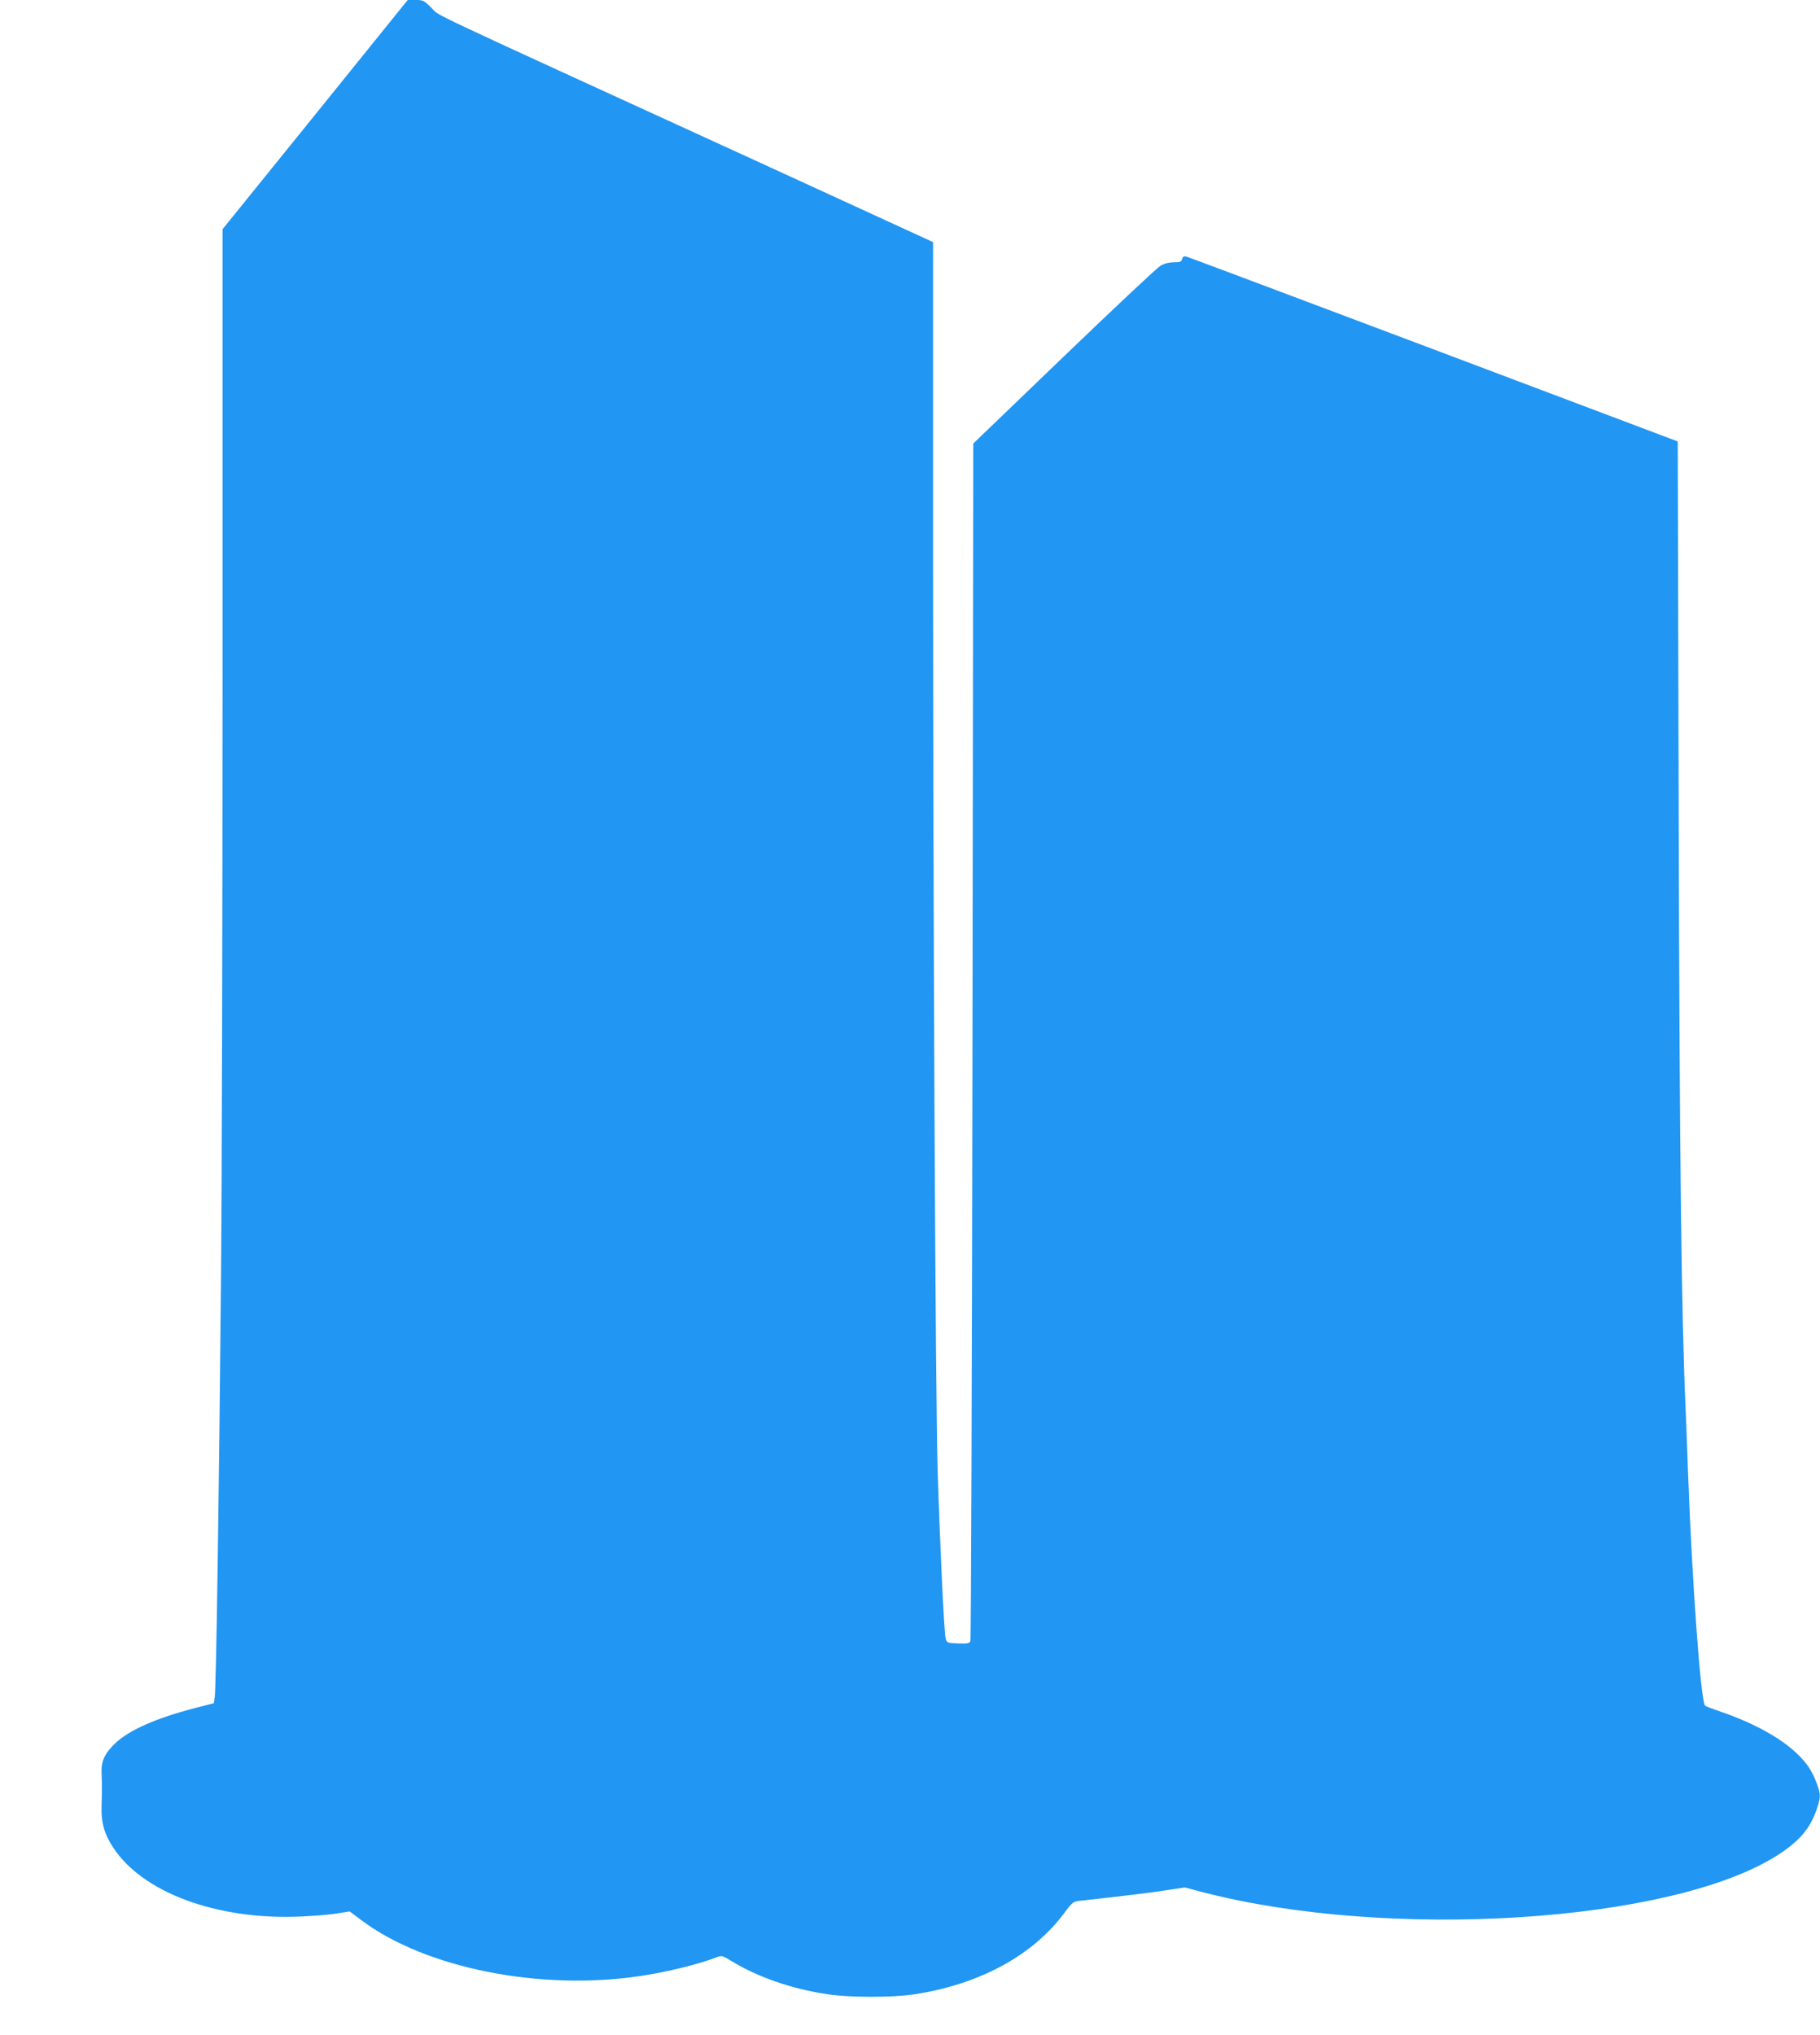
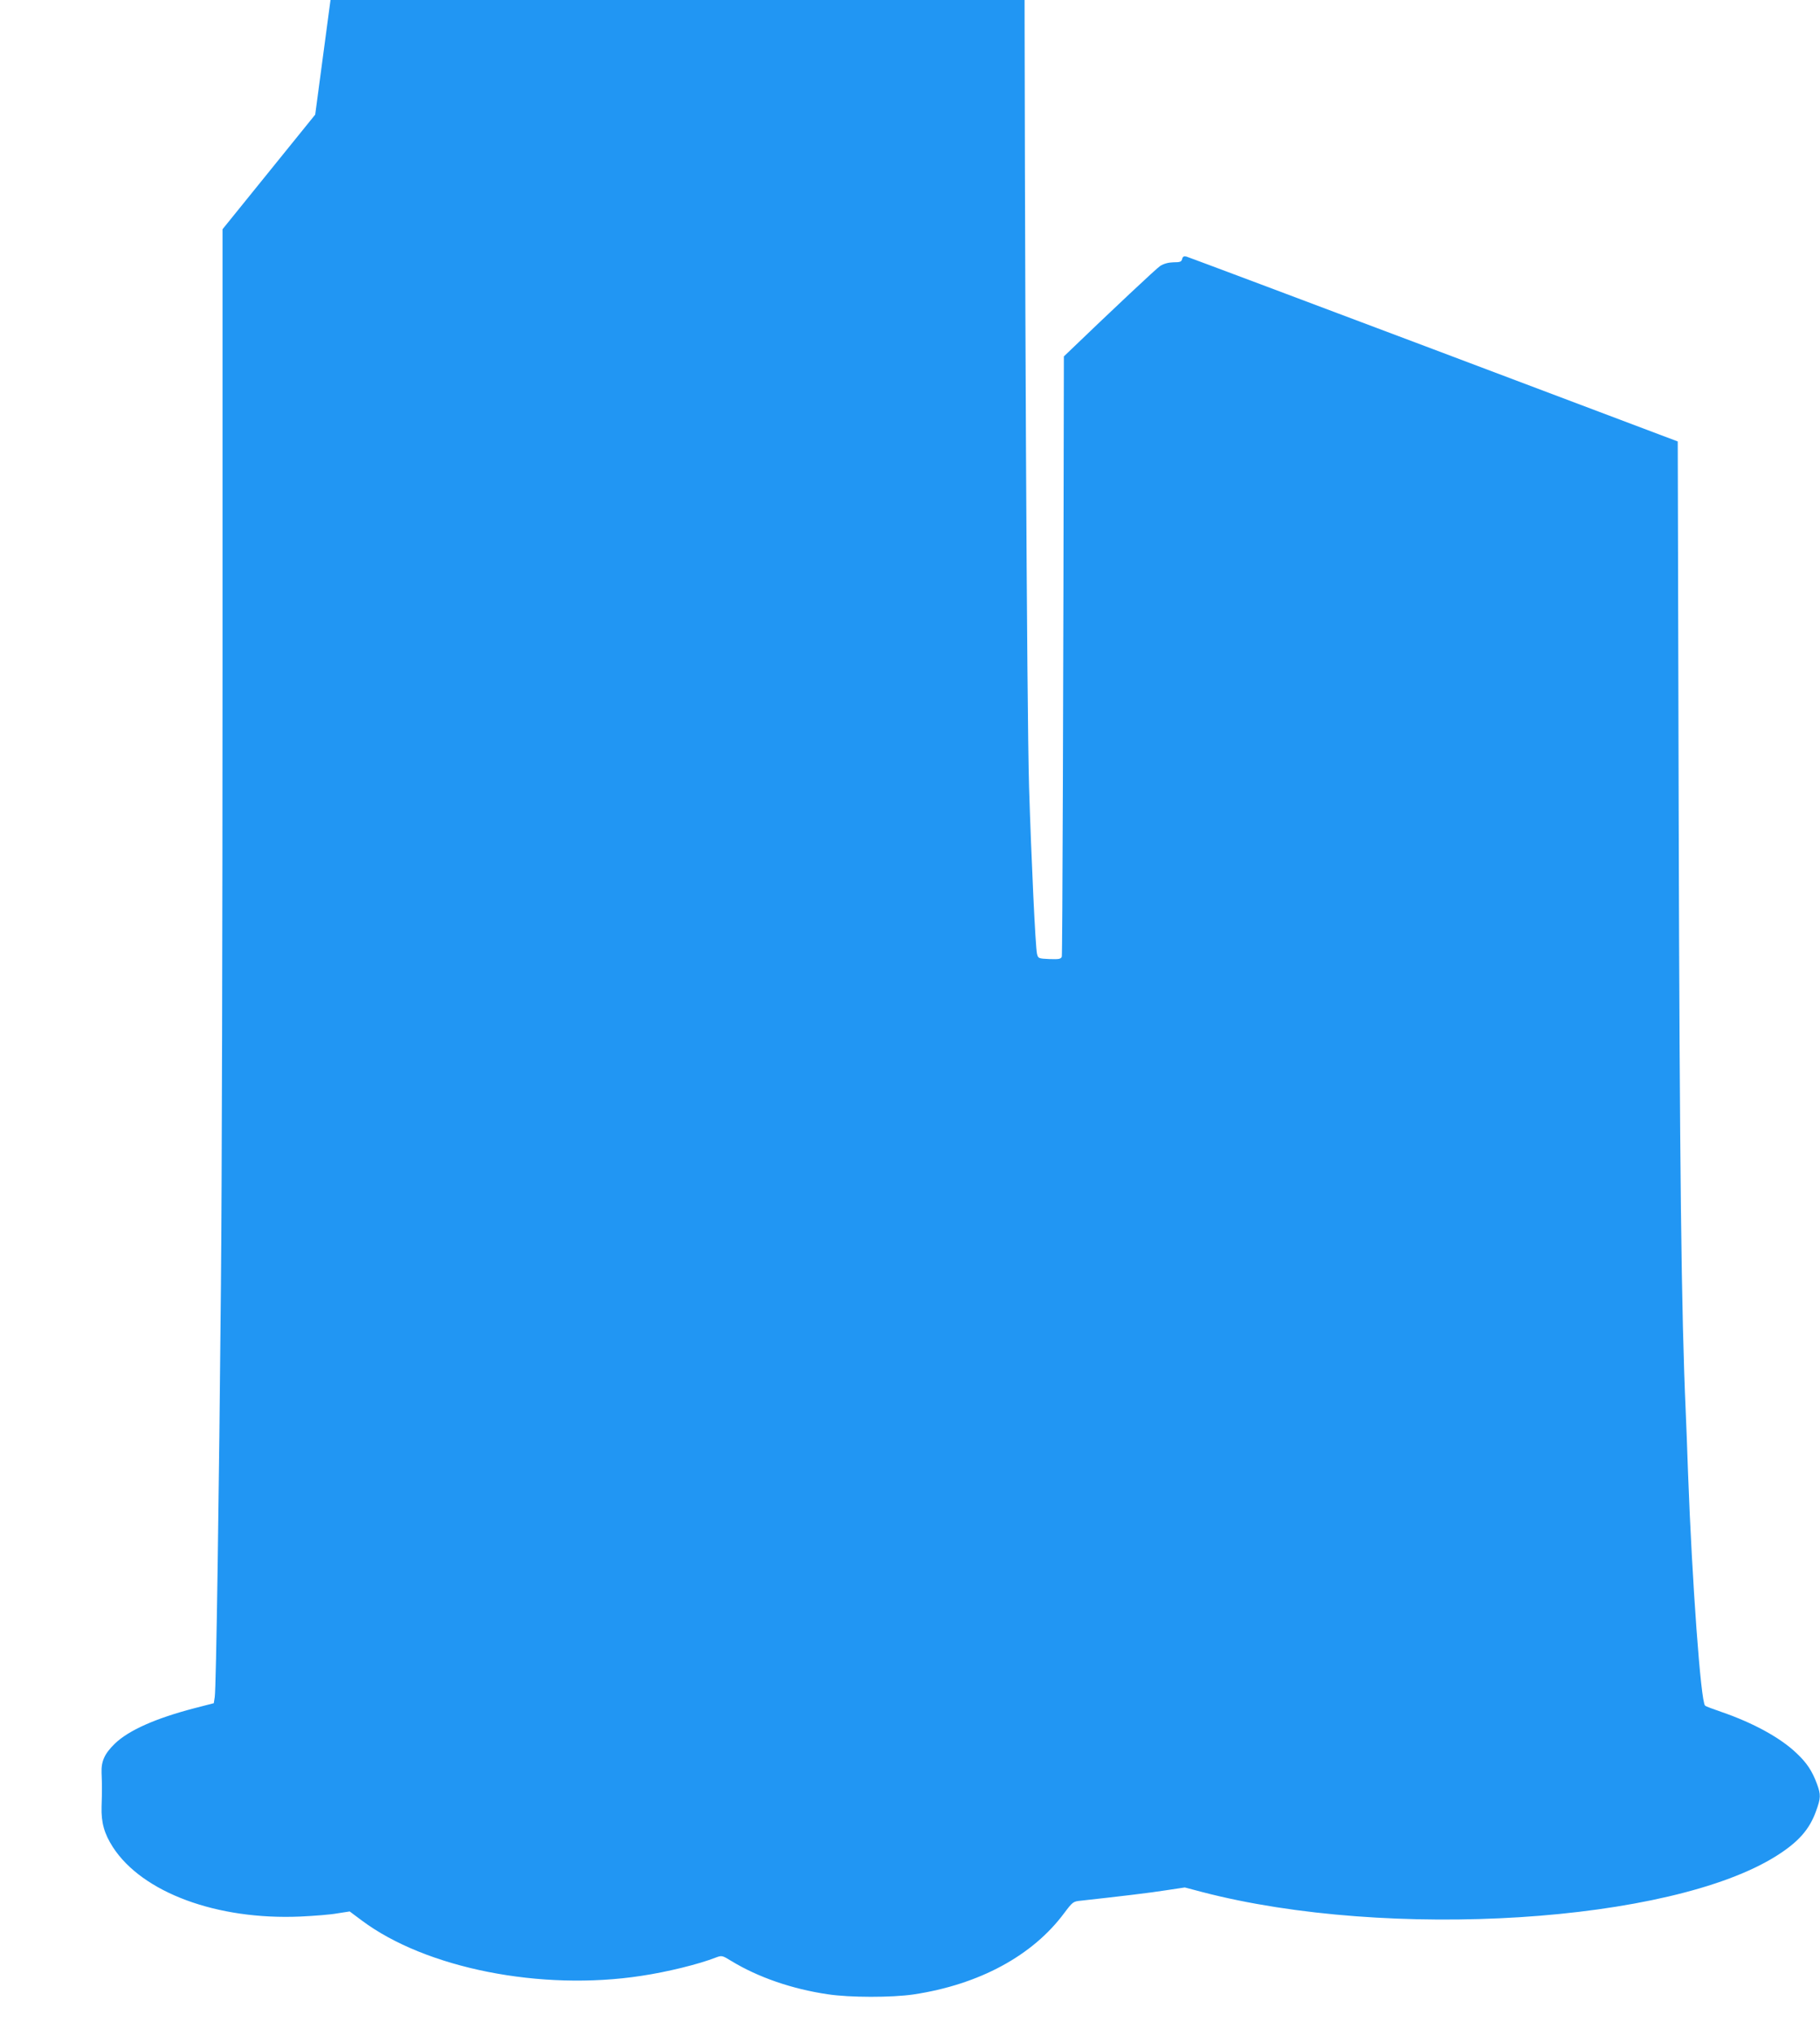
<svg xmlns="http://www.w3.org/2000/svg" version="1.0" width="1145pt" height="1280pt" viewBox="0 0 1145 1280" preserveAspectRatio="xMidYMid meet">
  <g transform="translate(0,1280) scale(0.1,-0.1)" fill="#2196f3" stroke="none">
-     <path d="M1983 12079 l-583 -721 0 -2787 c0 -1532 -4 -3265 -10 -3851 -12 -1312 -30 -2542 -39 -2595 l-6 -39 -124 -32 c-241 -63 -411 -138 -498 -222 -65 -63 -87 -111 -84 -184 3 -77 3 -118 0 -213 -3 -100 17 -170 71 -254 185 -286 655 -460 1180 -437 85 4 190 12 232 20 l78 12 75 -56 c403 -302 1130 -446 1760 -349 161 24 361 73 468 115 38 14 40 14 97 -21 169 -103 383 -177 608 -210 138 -21 403 -21 539 -1 413 62 750 244 949 513 53 70 55 72 106 77 236 26 432 49 532 65 l120 18 110 -29 c1171 -305 2949 -193 3614 229 136 86 206 165 247 280 30 82 31 103 6 171 -30 81 -63 132 -128 193 -102 98 -275 192 -473 260 -52 18 -99 35 -103 40 -27 22 -82 781 -107 1459 -5 151 -12 329 -15 395 -27 607 -38 1525 -44 3734 l-6 2364 -1535 579 c-844 318 -1545 581 -1556 584 -16 4 -23 0 -27 -15 -4 -18 -13 -21 -54 -21 -32 -1 -60 -8 -84 -23 -20 -12 -293 -268 -606 -569 l-570 -548 -5 -3757 c-3 -2067 -9 -3766 -13 -3776 -6 -15 -18 -17 -78 -15 -69 3 -71 4 -78 33 -10 39 -36 601 -50 1050 -14 476 -28 3309 -29 5736 l0 1996 -1087 499 c-2209 1011 -2011 918 -2068 974 -47 47 -54 50 -100 50 l-50 0 -582 -721z" />
+     <path d="M1983 12079 l-583 -721 0 -2787 c0 -1532 -4 -3265 -10 -3851 -12 -1312 -30 -2542 -39 -2595 l-6 -39 -124 -32 c-241 -63 -411 -138 -498 -222 -65 -63 -87 -111 -84 -184 3 -77 3 -118 0 -213 -3 -100 17 -170 71 -254 185 -286 655 -460 1180 -437 85 4 190 12 232 20 l78 12 75 -56 c403 -302 1130 -446 1760 -349 161 24 361 73 468 115 38 14 40 14 97 -21 169 -103 383 -177 608 -210 138 -21 403 -21 539 -1 413 62 750 244 949 513 53 70 55 72 106 77 236 26 432 49 532 65 l120 18 110 -29 c1171 -305 2949 -193 3614 229 136 86 206 165 247 280 30 82 31 103 6 171 -30 81 -63 132 -128 193 -102 98 -275 192 -473 260 -52 18 -99 35 -103 40 -27 22 -82 781 -107 1459 -5 151 -12 329 -15 395 -27 607 -38 1525 -44 3734 l-6 2364 -1535 579 c-844 318 -1545 581 -1556 584 -16 4 -23 0 -27 -15 -4 -18 -13 -21 -54 -21 -32 -1 -60 -8 -84 -23 -20 -12 -293 -268 -606 -569 c-3 -2067 -9 -3766 -13 -3776 -6 -15 -18 -17 -78 -15 -69 3 -71 4 -78 33 -10 39 -36 601 -50 1050 -14 476 -28 3309 -29 5736 l0 1996 -1087 499 c-2209 1011 -2011 918 -2068 974 -47 47 -54 50 -100 50 l-50 0 -582 -721z" />
  </g>
</svg>